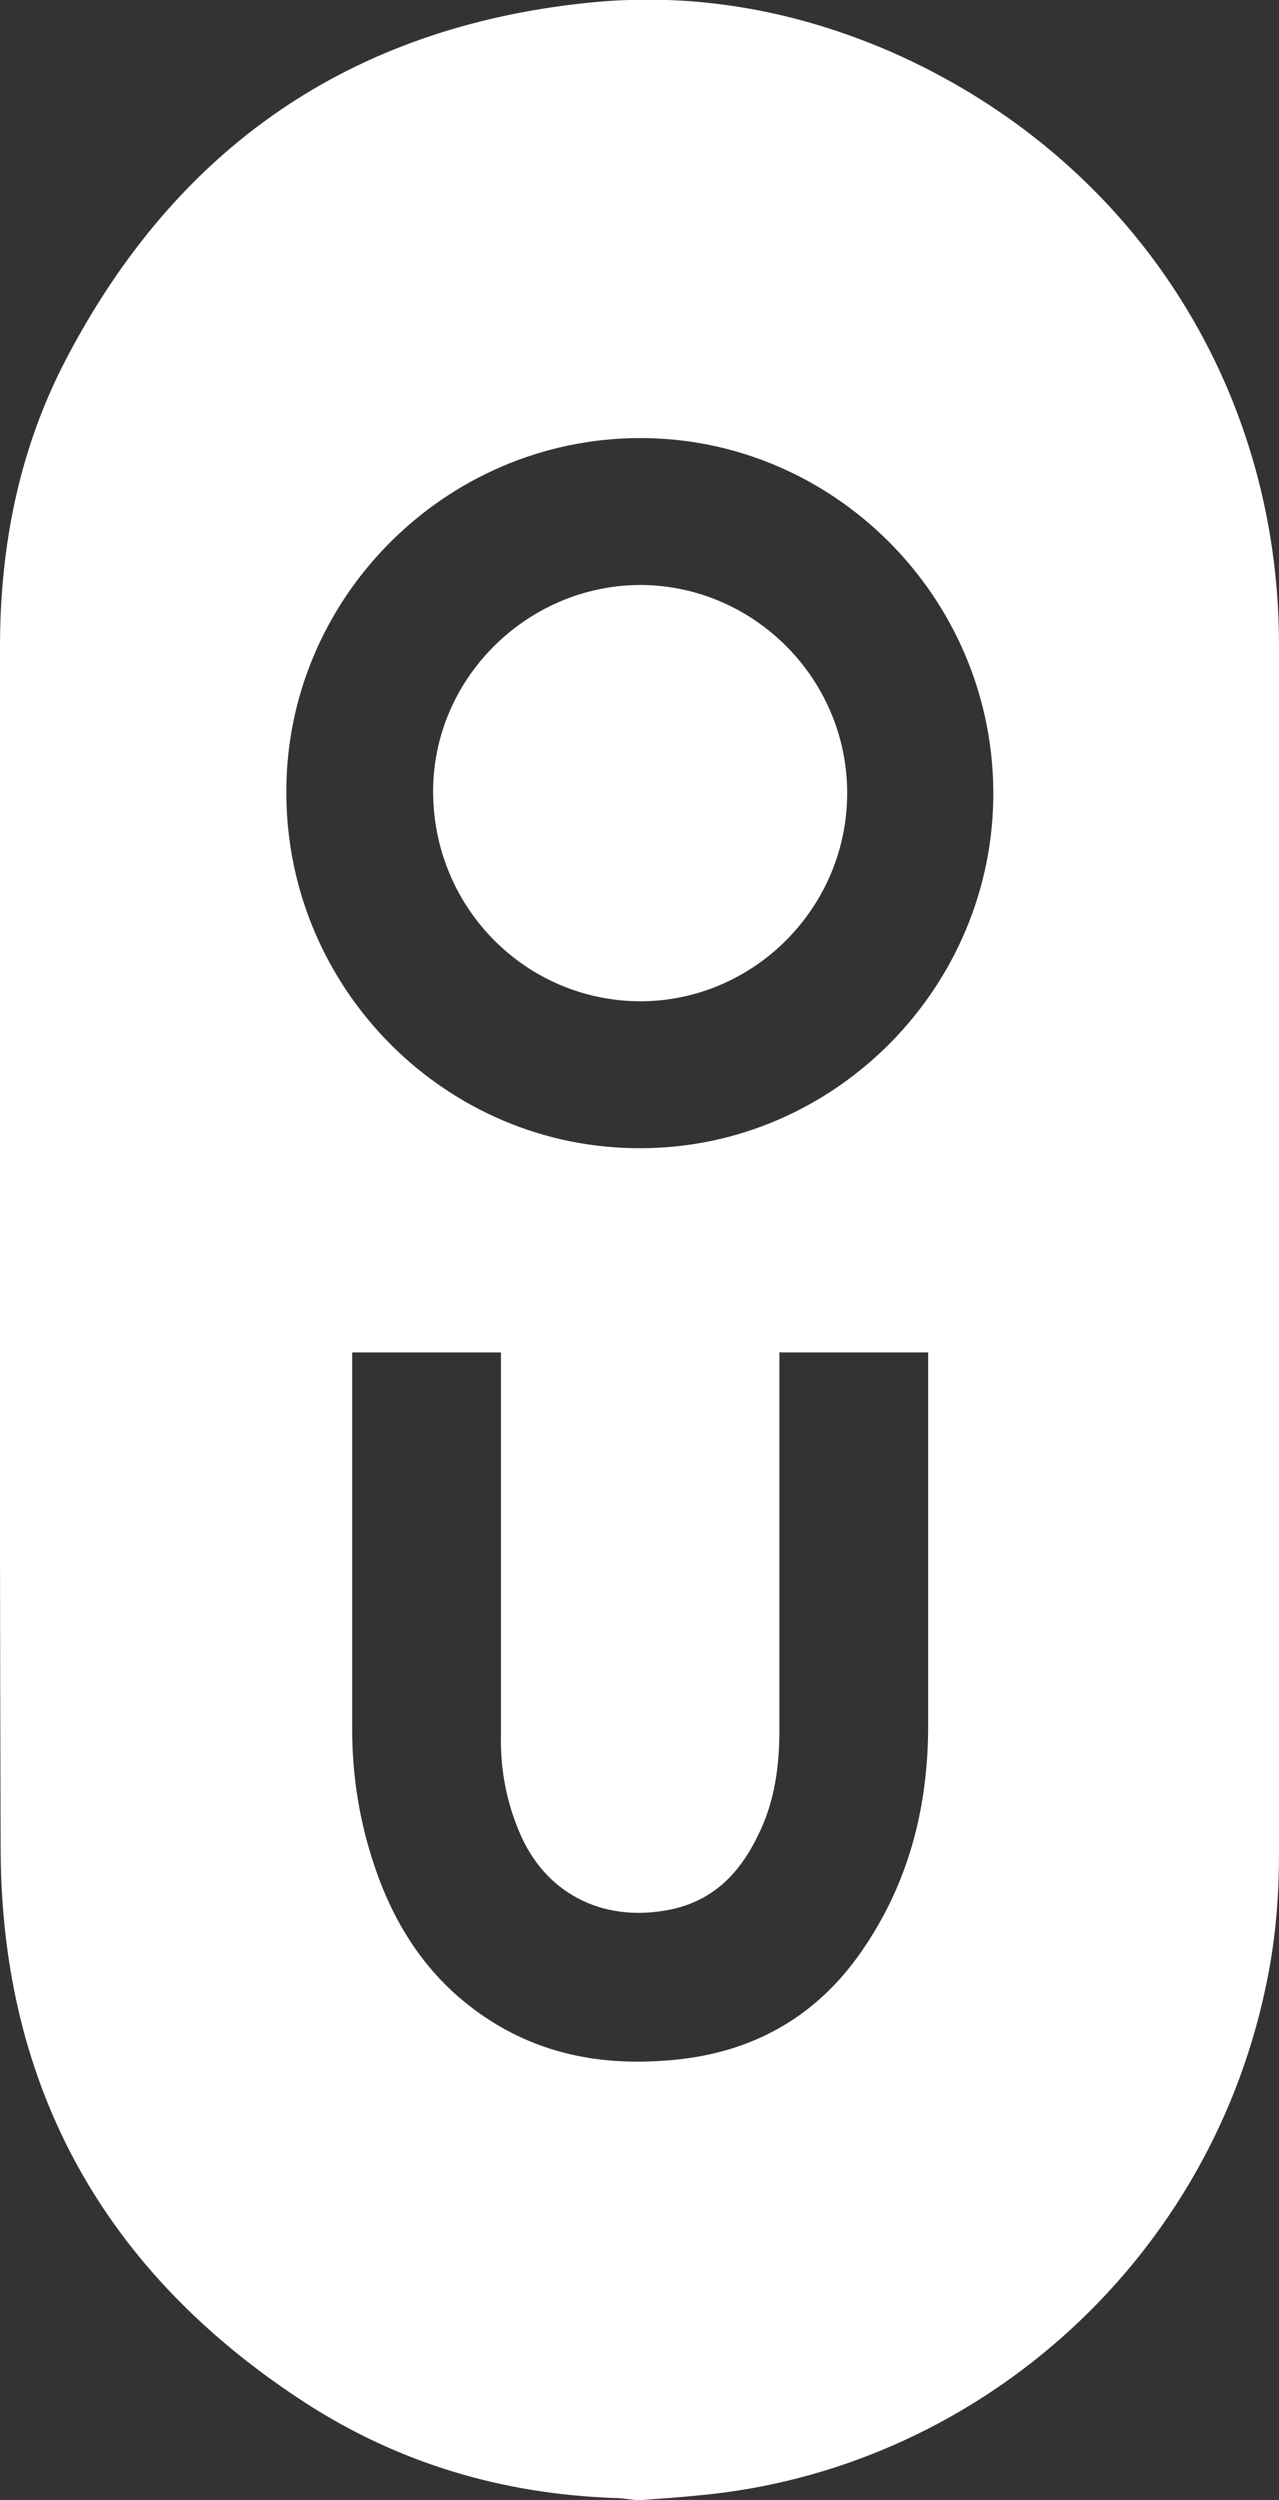
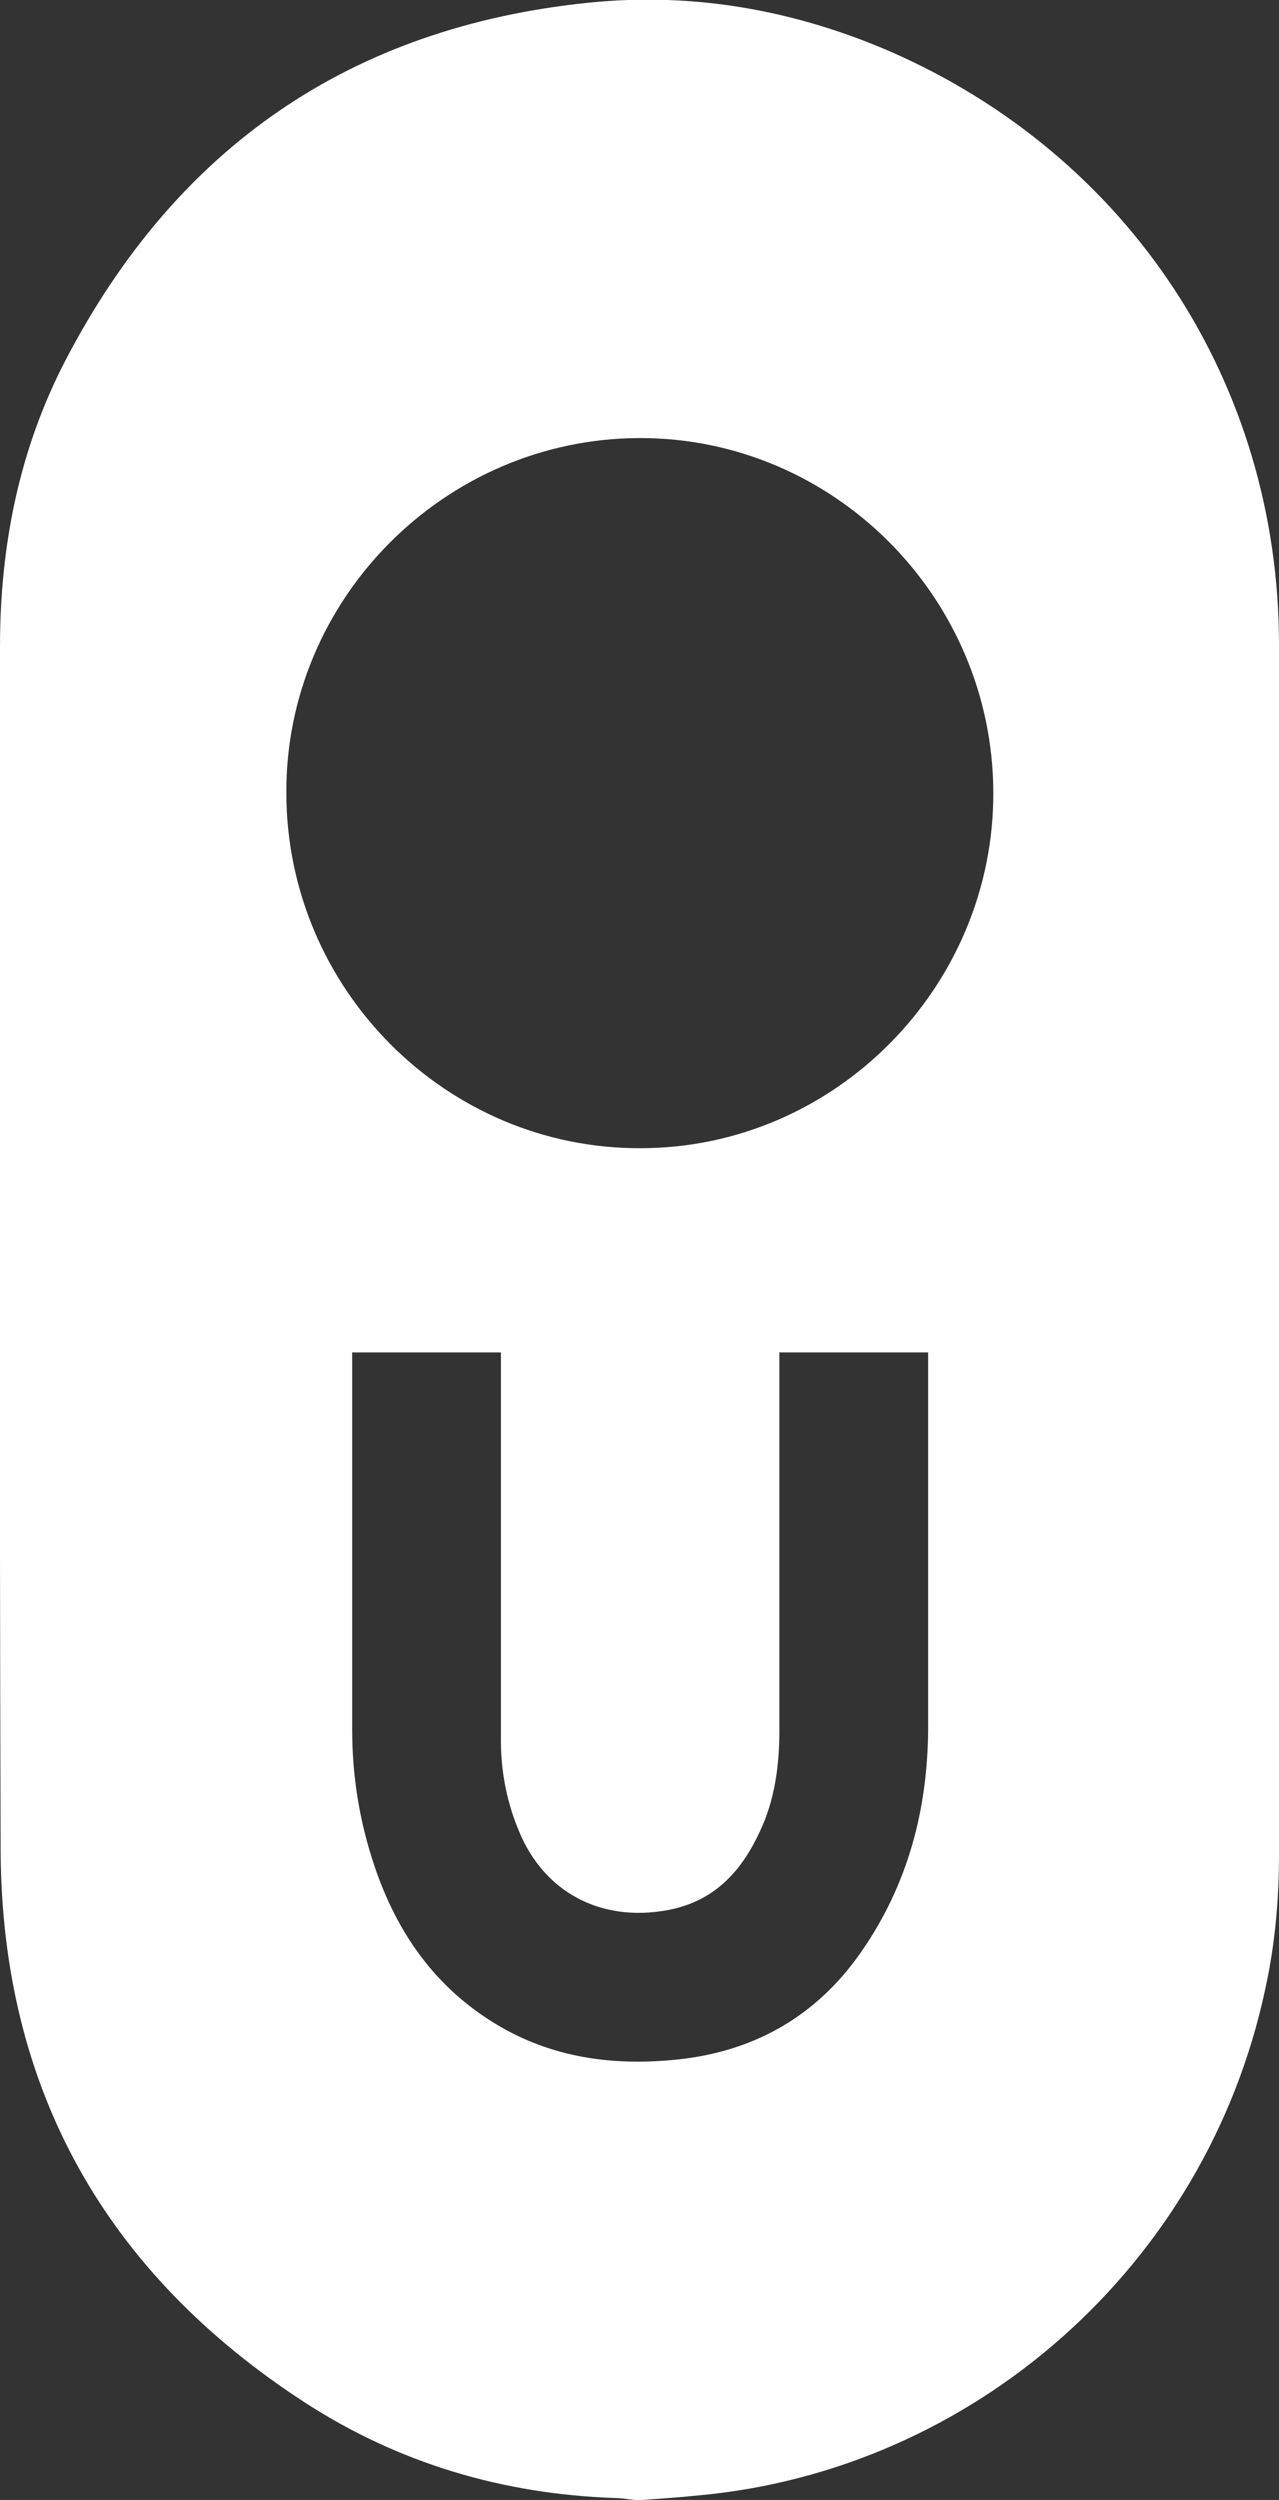
<svg xmlns="http://www.w3.org/2000/svg" id="Layer_2" data-name="Layer 2" viewBox="0 0 19.43 37.95">
  <rect x="0" y="0" width="19.43" height="37.95" fill="#333333" stroke="none" />
  <defs>
    <style>
      .cls-1 {
        fill: #fff;
      }
    </style>
  </defs>
  <g id="Layer_1-2" data-name="Layer 1">
    <g>
      <path class="cls-1" d="M9.76,37.95h-.11c-.11-.01-.21-.03-.32-.03-1.7-.06-3.28-.53-4.7-1.45C1.61,34.51,.03,31.72,.01,28.11-.01,22.02,0,15.92,0,9.82c0-1.53,.29-3,1-4.36C2.68,2.24,5.32,.41,8.95,.04c1.58-.16,3.11,.11,4.57,.74,3.64,1.59,5.91,5.04,5.91,9.01,0,6.11,0,12.23,0,18.35,0,.7-.06,1.38-.21,2.06-.9,4.21-4.45,7.3-8.6,7.68-.29,.03-.58,.05-.86,.07ZM4.35,12.05c.01,2.97,2.43,5.39,5.38,5.38,2.96,0,5.38-2.46,5.36-5.42-.02-2.96-2.44-5.37-5.38-5.36-2.96,.01-5.38,2.45-5.36,5.4Zm7.49,8.47v.25c0,1.83,0,3.66,0,5.5,0,.53-.07,1.06-.3,1.54-.27,.58-.66,1.02-1.32,1.17-1.01,.22-1.89-.2-2.3-1.1-.22-.49-.32-1-.31-1.54,0-1.86,0-3.71,0-5.57,0-.08,0-.16,0-.24h-2.26c0,.09,0,.16,0,.24,0,1.83,0,3.65,0,5.48,0,.71,.11,1.4,.34,2.08,.34,1.01,.92,1.84,1.85,2.4,.83,.5,1.74,.63,2.69,.54,1.2-.11,2.17-.65,2.86-1.65,.7-1.01,1-2.14,1.01-3.36,0-1.83,0-3.66,0-5.5,0-.07,0-.15,0-.23h-2.25Z" />
-       <path class="cls-1" d="M9.72,8.88c1.72,0,3.14,1.41,3.15,3.14,.01,1.74-1.4,3.17-3.13,3.18-1.74,0-3.14-1.4-3.16-3.15-.02-1.73,1.41-3.16,3.14-3.17Z" />
    </g>
  </g>
</svg>